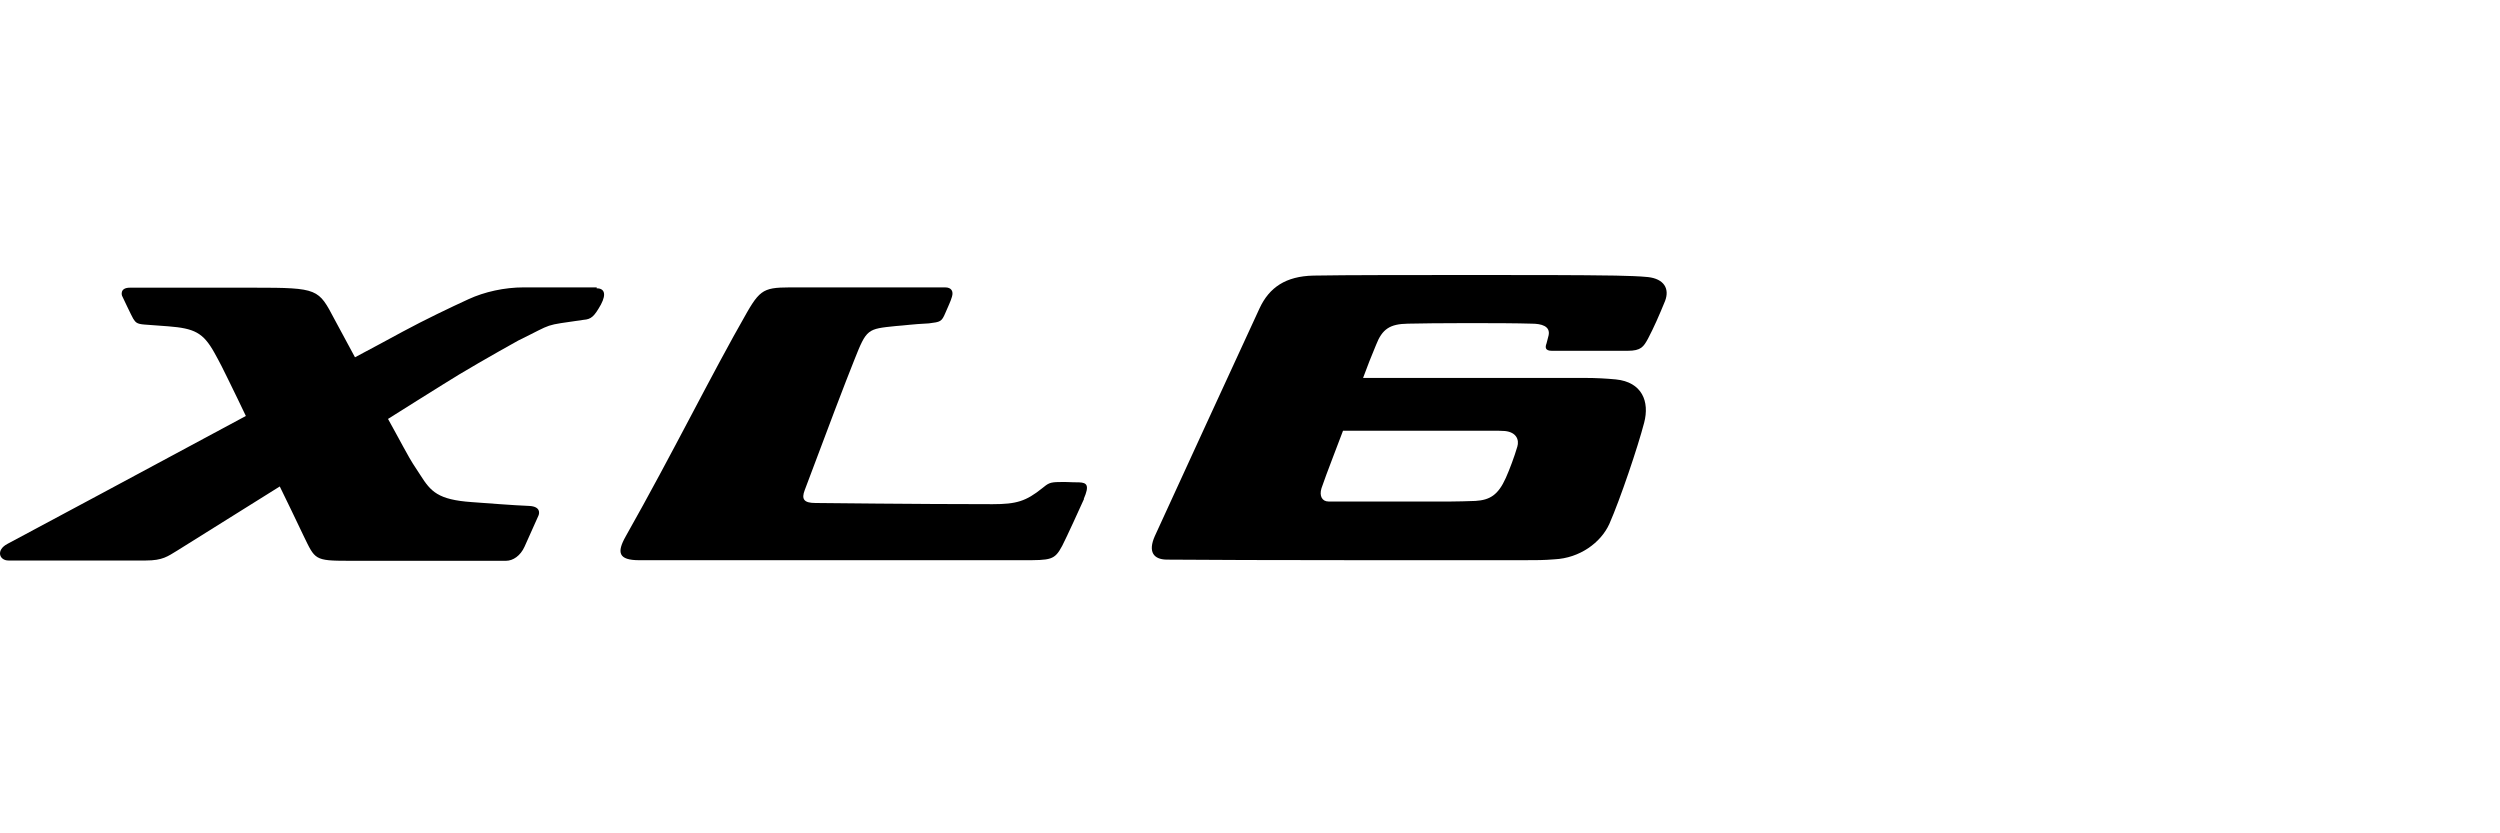
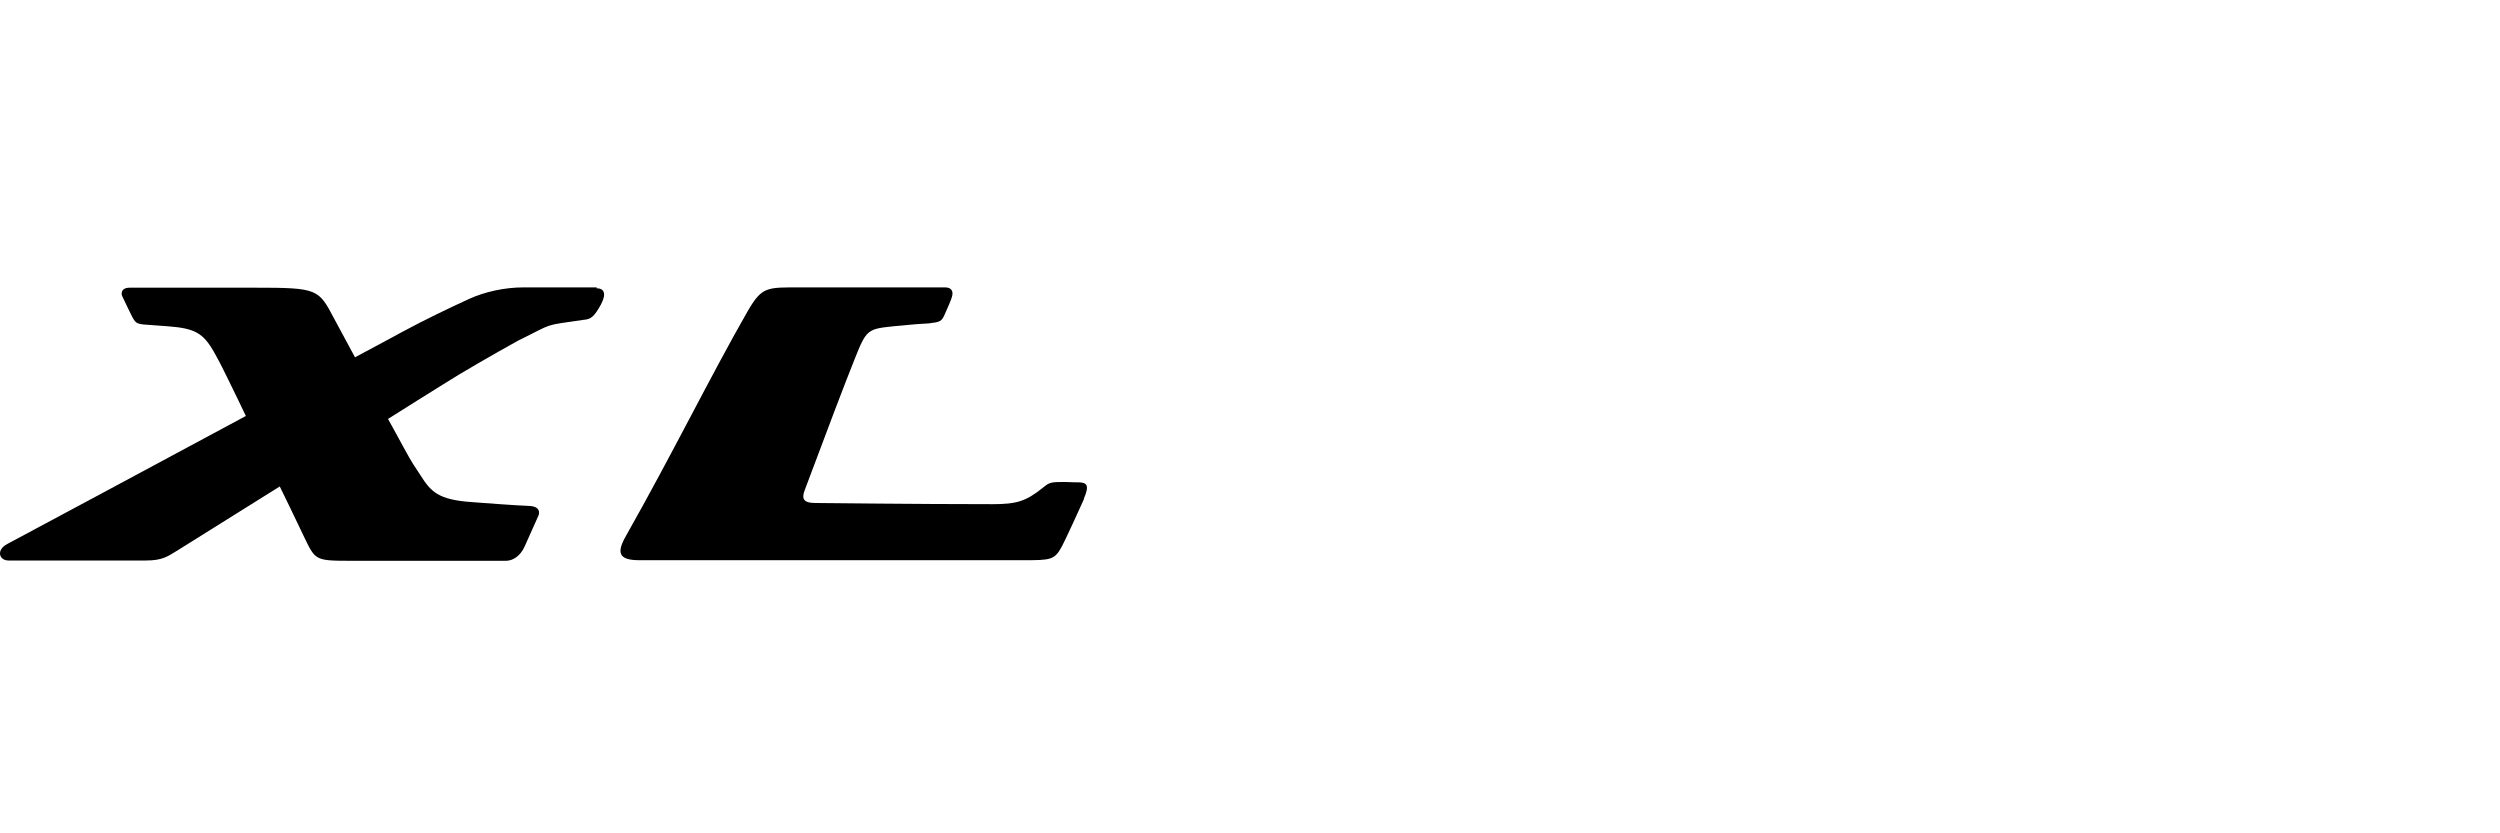
<svg xmlns="http://www.w3.org/2000/svg" width="300" height="100" viewBox="0 0 300 100" fill="none">
-   <path d="M197.757 33.248C196.731 33.142 195.386 33.106 193.864 33.071C189.37 33 183.707 33 176.911 33C170.576 33 161.091 33 157.623 33.071C154.296 33.142 152.314 34.486 151.146 36.999C147.111 45.706 142.227 56.394 138.582 64.322C137.732 66.233 138.44 67.118 139.962 67.154C144.209 67.189 152.986 67.224 163.852 67.224C170.541 67.224 177.265 67.224 182.787 67.224C184.45 67.224 185.229 67.224 186.538 67.118C189.546 66.977 192.095 65.136 193.121 62.871C194.431 59.898 196.554 53.598 197.297 50.731C197.97 48.183 197.05 45.847 193.9 45.529C192.767 45.423 191.528 45.352 190.219 45.352H163.569C163.993 44.184 164.63 42.556 165.126 41.388C165.869 39.477 166.789 38.875 168.948 38.84C171.532 38.769 180.451 38.734 183.813 38.84C184.945 38.84 186.078 39.123 185.83 40.255C185.759 40.539 185.653 40.963 185.583 41.211C185.406 41.671 185.406 42.096 186.22 42.096H195.315C196.943 42.096 197.227 41.6 197.757 40.645C198.465 39.3 199.102 37.849 199.81 36.114C200.377 34.628 199.669 33.46 197.757 33.248ZM180.592 51.722C181.973 51.864 182.326 52.784 182.079 53.598C181.725 54.802 181.158 56.324 180.698 57.35C179.778 59.403 178.787 60.004 177.053 60.111C176.274 60.146 174.646 60.181 174.115 60.181C169.161 60.181 161.41 60.181 159.428 60.181C158.649 60.181 158.295 59.509 158.578 58.589C159.109 56.996 160.737 52.855 161.162 51.687C163.179 51.687 173.018 51.687 179.106 51.687C179.637 51.687 180.132 51.687 180.592 51.722Z" fill="black" />
  <path d="M130.052 59.864C130.76 58.236 130.441 57.917 129.486 57.882C128.388 57.882 127.928 57.811 127.15 57.846C125.946 57.846 125.769 58.023 125.062 58.59C123.115 60.147 121.982 60.501 119.116 60.501C109.843 60.501 98.482 60.359 97.845 60.359C96.465 60.359 96.146 59.899 96.571 58.802C99.402 51.228 101.384 46.025 102.517 43.194C104.003 39.442 104.074 39.478 107.507 39.124C108.569 39.053 109.383 38.911 111.471 38.805C112.851 38.628 112.993 38.628 113.453 37.531C113.701 36.929 114.09 36.151 114.232 35.62C114.444 34.947 114.161 34.487 113.417 34.487C109.383 34.487 97.208 34.487 96.217 34.487C91.934 34.487 91.439 34.346 89.634 37.496C85.316 45.034 80.786 54.272 75.088 64.358C73.99 66.305 74.203 67.225 76.716 67.225H122.726C126.123 67.225 126.548 67.225 127.468 65.491C127.964 64.535 129.663 60.819 130.087 59.864" fill="black" />
  <path d="M71.619 34.486C71.619 34.486 64.93 34.486 62.842 34.486C60.542 34.486 58.135 35.017 56.224 35.902C54.065 36.893 51.021 38.344 48.331 39.795C46.562 40.751 44.615 41.812 42.598 42.874C41.784 41.352 40.97 39.831 40.156 38.344C38.209 34.663 38.245 34.522 30.458 34.522H15.593C14.319 34.522 14.638 35.477 14.638 35.477C14.638 35.477 15.806 37.955 15.983 38.238C16.266 38.663 16.372 38.875 17.328 38.946C18.46 39.017 19.522 39.123 20.194 39.158C23.309 39.406 24.371 39.901 25.716 42.308C26.353 43.441 26.884 44.502 27.379 45.529C28.158 47.121 28.866 48.572 29.503 49.917C17.221 56.536 4.905 63.119 0.87 65.278C-0.51 66.021 -0.085 67.26 1.012 67.26H17.505C19.522 67.26 20.124 66.764 21.292 66.056C24.477 64.074 28.866 61.314 33.573 58.376C34.493 60.252 35.413 62.163 36.44 64.322C37.82 67.153 37.714 67.295 41.855 67.295H60.719C61.568 67.295 62.453 66.693 62.948 65.596C63.161 65.136 64.399 62.376 64.612 61.88C64.753 61.561 64.859 60.783 63.515 60.712C61.603 60.641 58.135 60.358 56.613 60.252C52.543 59.969 51.694 58.978 50.455 57.031C49.535 55.58 49.641 55.899 48.402 53.634C47.836 52.572 47.199 51.439 46.562 50.271C48.933 48.785 51.163 47.369 53.109 46.166C55.374 44.715 59.338 42.45 62.205 40.857C66.629 38.698 65.001 39.123 70.027 38.38C70.947 38.309 71.301 37.99 72.115 36.539C72.823 35.194 72.469 34.593 71.584 34.593" fill="black" />
</svg>